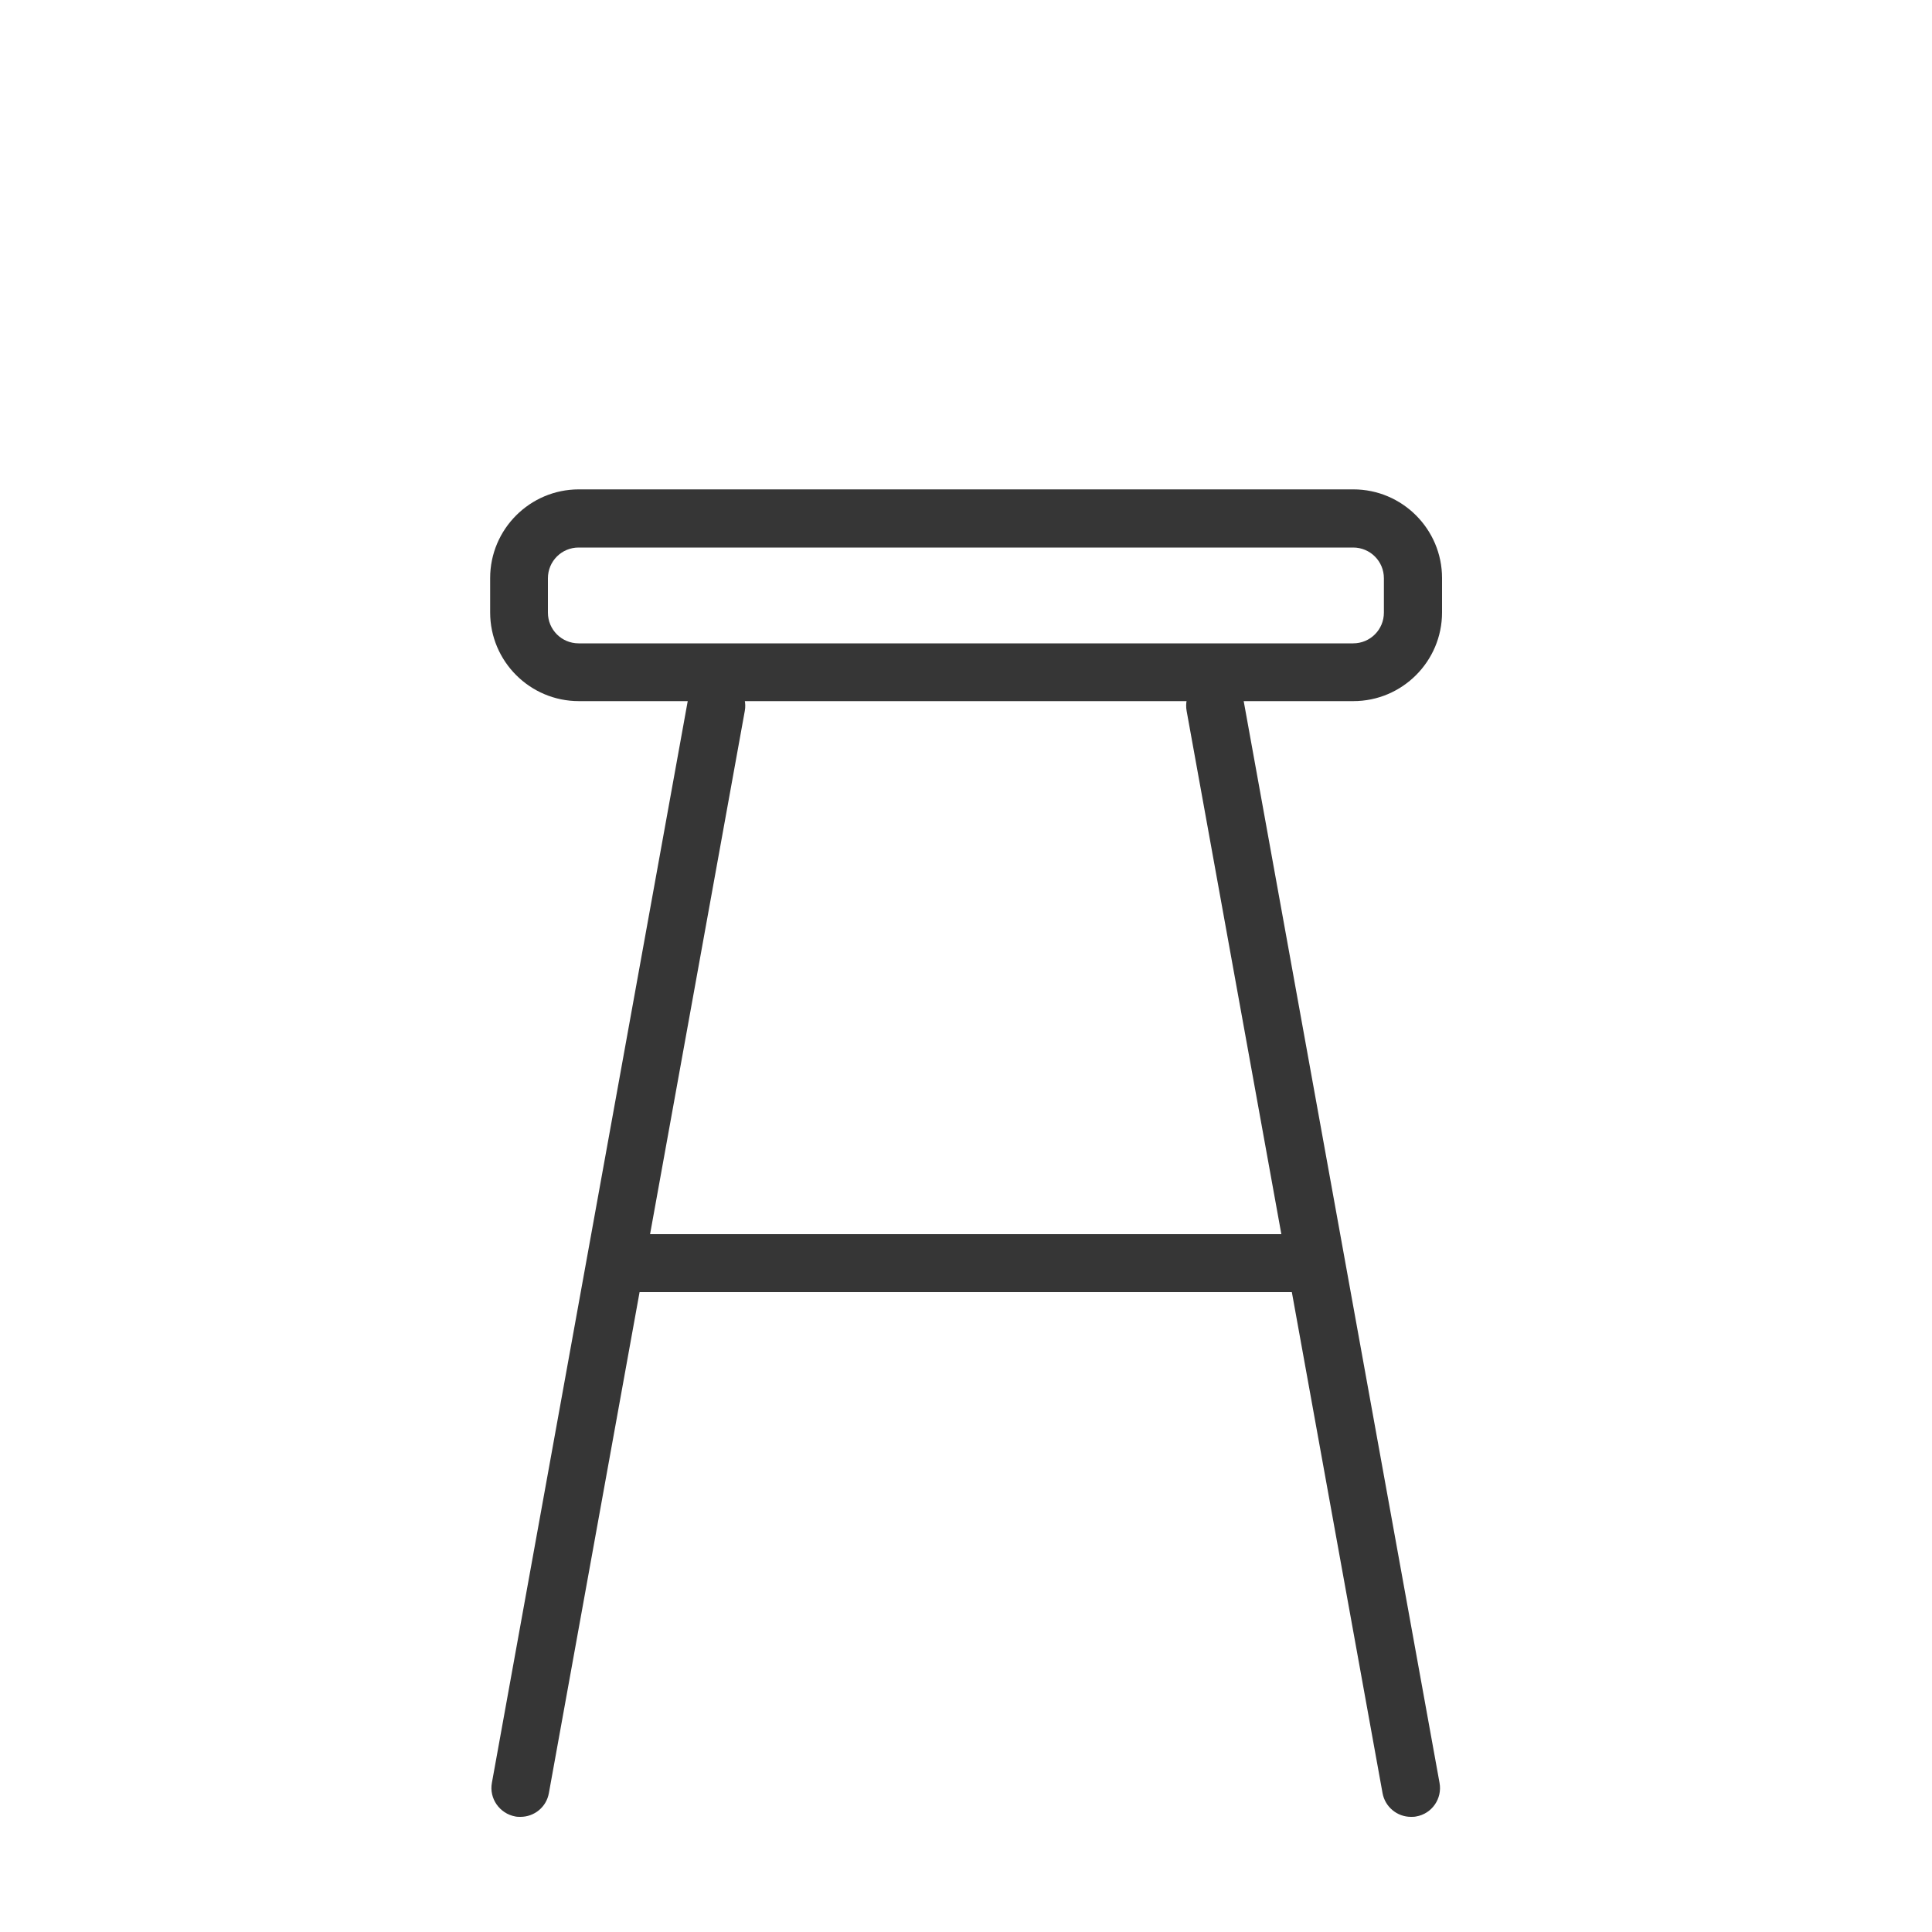
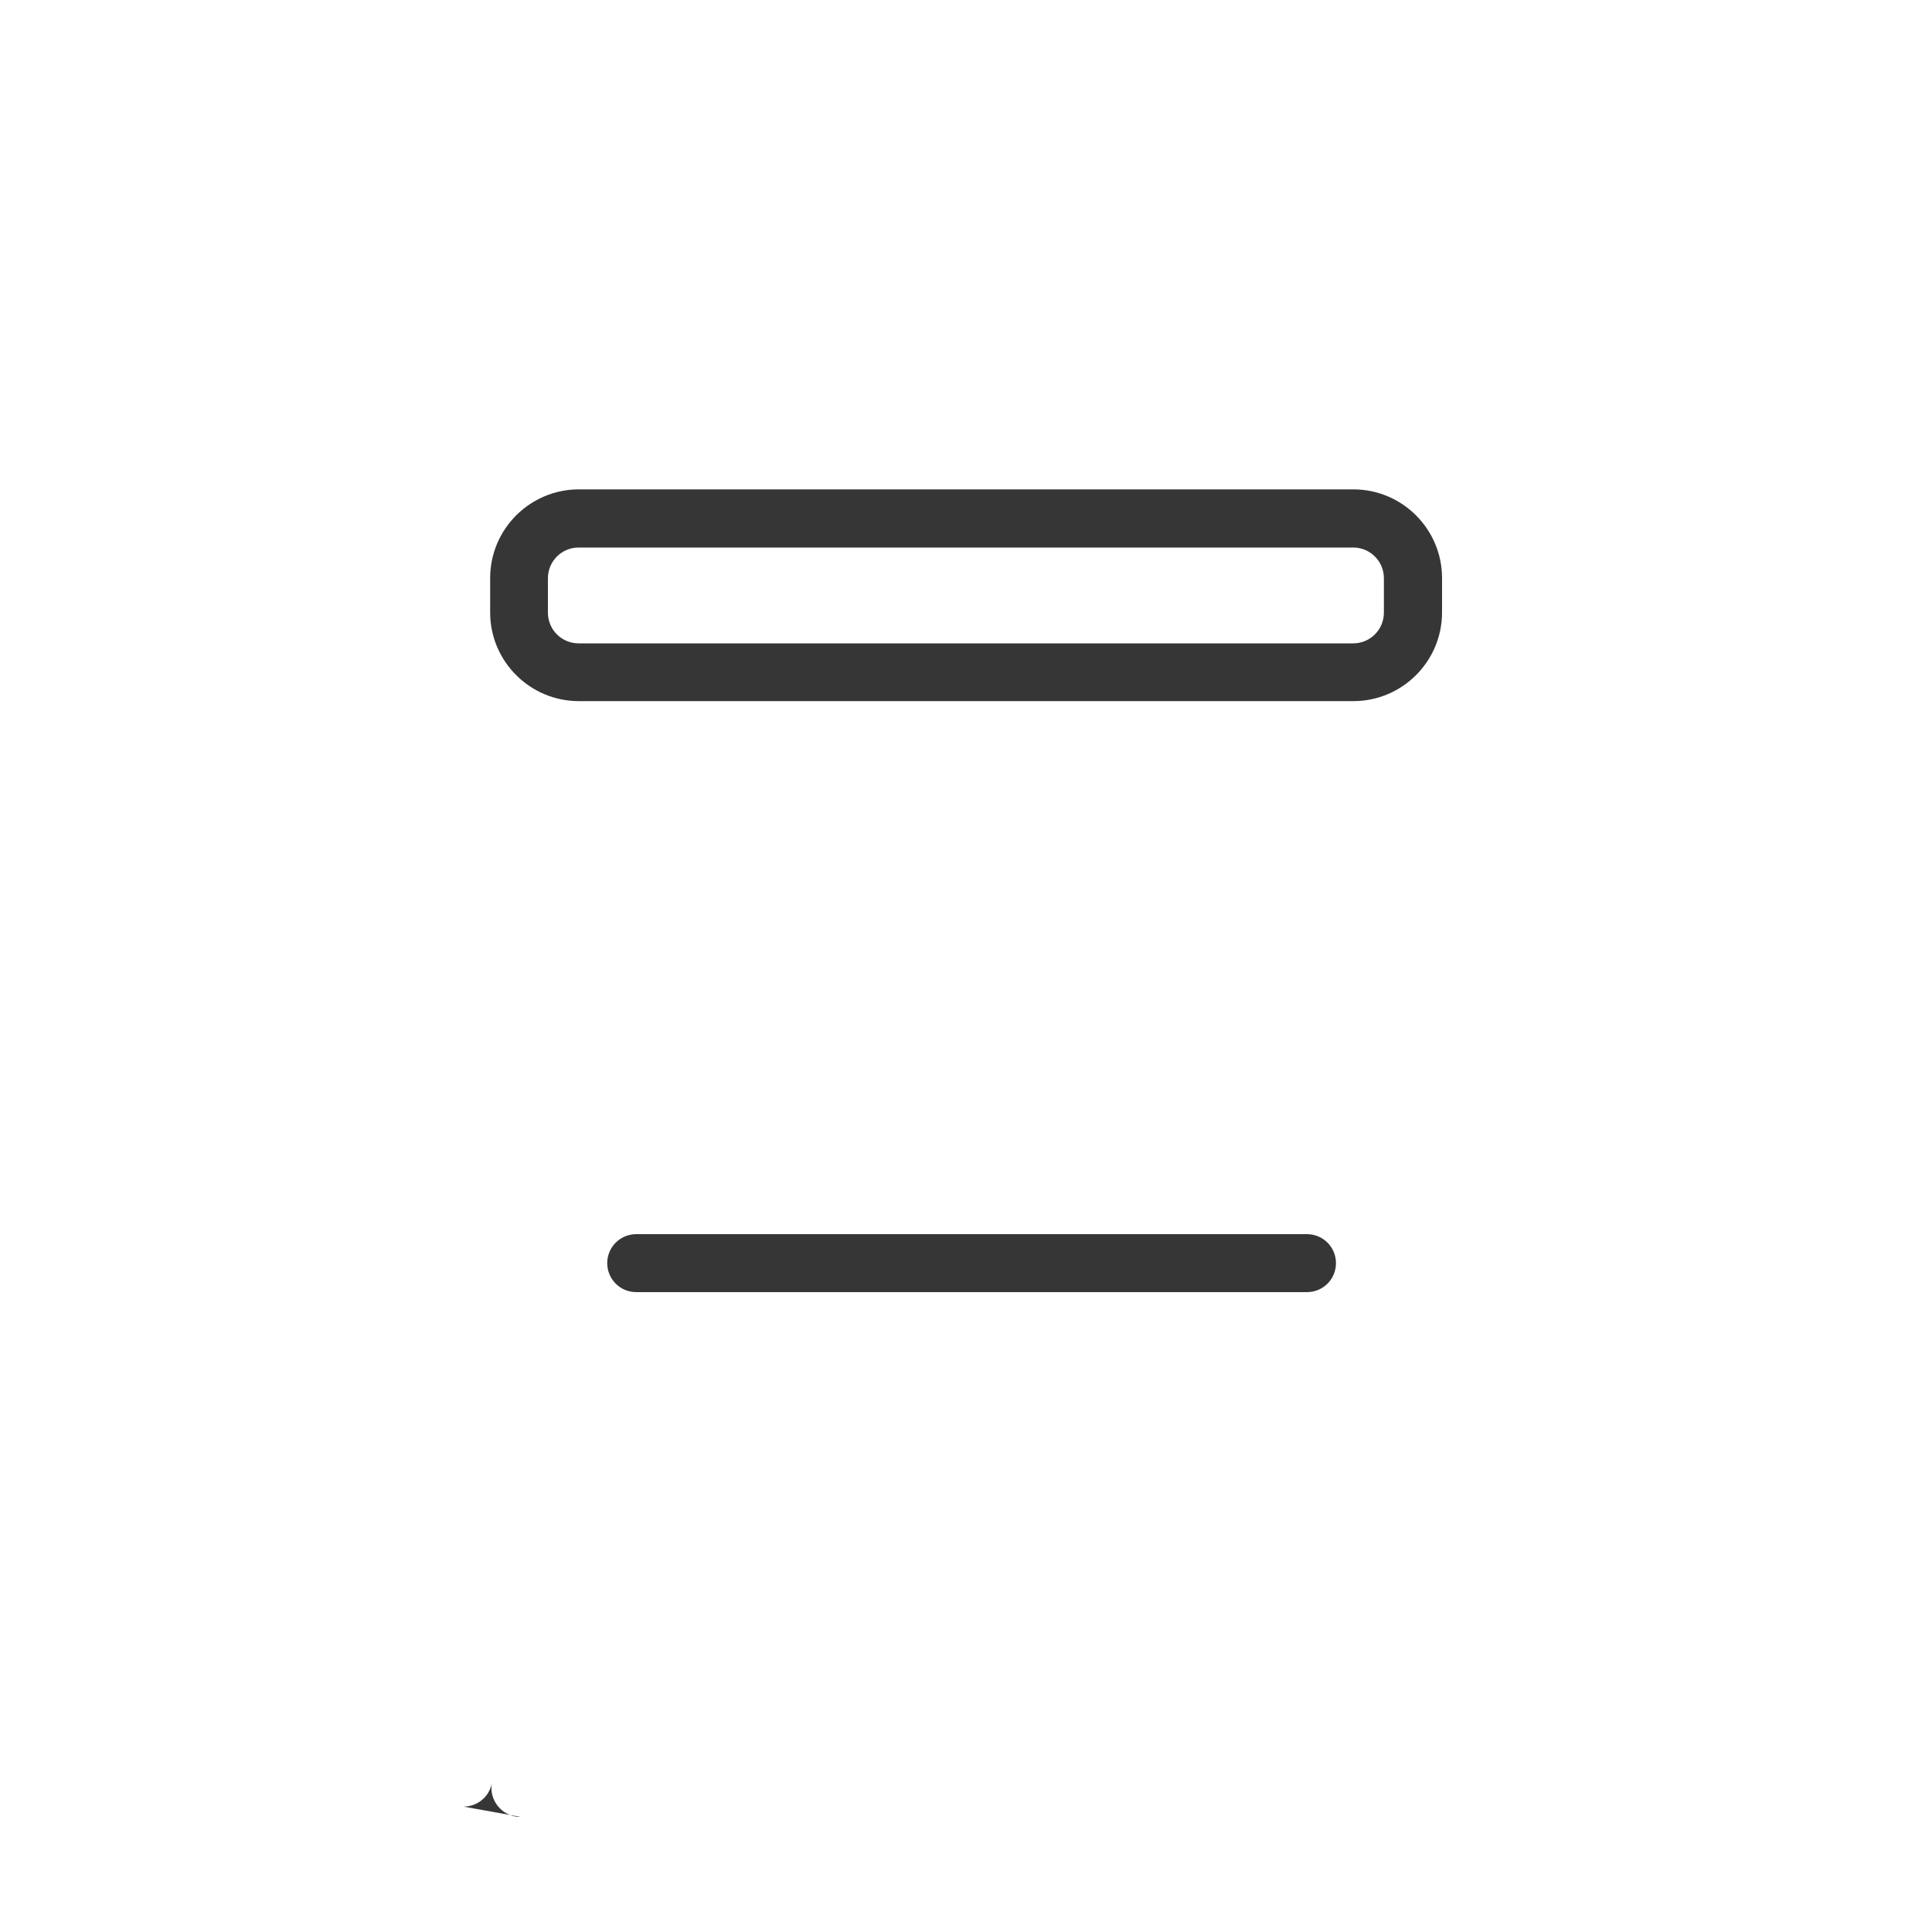
<svg xmlns="http://www.w3.org/2000/svg" id="Layer_1" viewBox="0 0 100 100">
  <defs>
    <style>.cls-1{fill:#363636;}</style>
  </defs>
  <path class="cls-1" d="m70.04,36.29H29.96c-2.53,0-4.59-2.06-4.59-4.59v-1.78c0-2.53,2.06-4.59,4.59-4.59h40.09c2.53,0,4.59,2.06,4.59,4.59v1.78c0,2.53-2.06,4.59-4.59,4.59Zm-40.09-7.95c-.88,0-1.59.71-1.59,1.59v1.78c0,.88.71,1.59,1.59,1.59h40.09c.88,0,1.59-.71,1.59-1.59v-1.78c0-.88-.71-1.59-1.59-1.59H29.96Z" />
  <path class="cls-1" d="m67.65,66.88h-34.72c-.83,0-1.5-.67-1.5-1.5s.67-1.5,1.5-1.5h34.72c.83,0,1.5.67,1.5,1.5s-.67,1.5-1.5,1.5Z" />
-   <path class="cls-1" d="m26.94,94.04c-.09,0-.18,0-.27-.02-.81-.15-1.36-.93-1.21-1.74l10.14-56.01c.15-.82.92-1.35,1.74-1.21.81.15,1.36.93,1.21,1.74l-10.14,56.01c-.13.73-.76,1.23-1.47,1.23Z" />
-   <path class="cls-1" d="m73.03,94.04c-.71,0-1.34-.51-1.47-1.23l-10.14-56.01c-.15-.81.39-1.6,1.21-1.74.82-.15,1.6.39,1.74,1.21l10.14,56.01c.15.81-.39,1.6-1.21,1.74-.09.02-.18.02-.27.02Z" />
+   <path class="cls-1" d="m26.94,94.04c-.09,0-.18,0-.27-.02-.81-.15-1.36-.93-1.21-1.74l10.14-56.01l-10.14,56.01c-.13.73-.76,1.23-1.47,1.23Z" />
</svg>